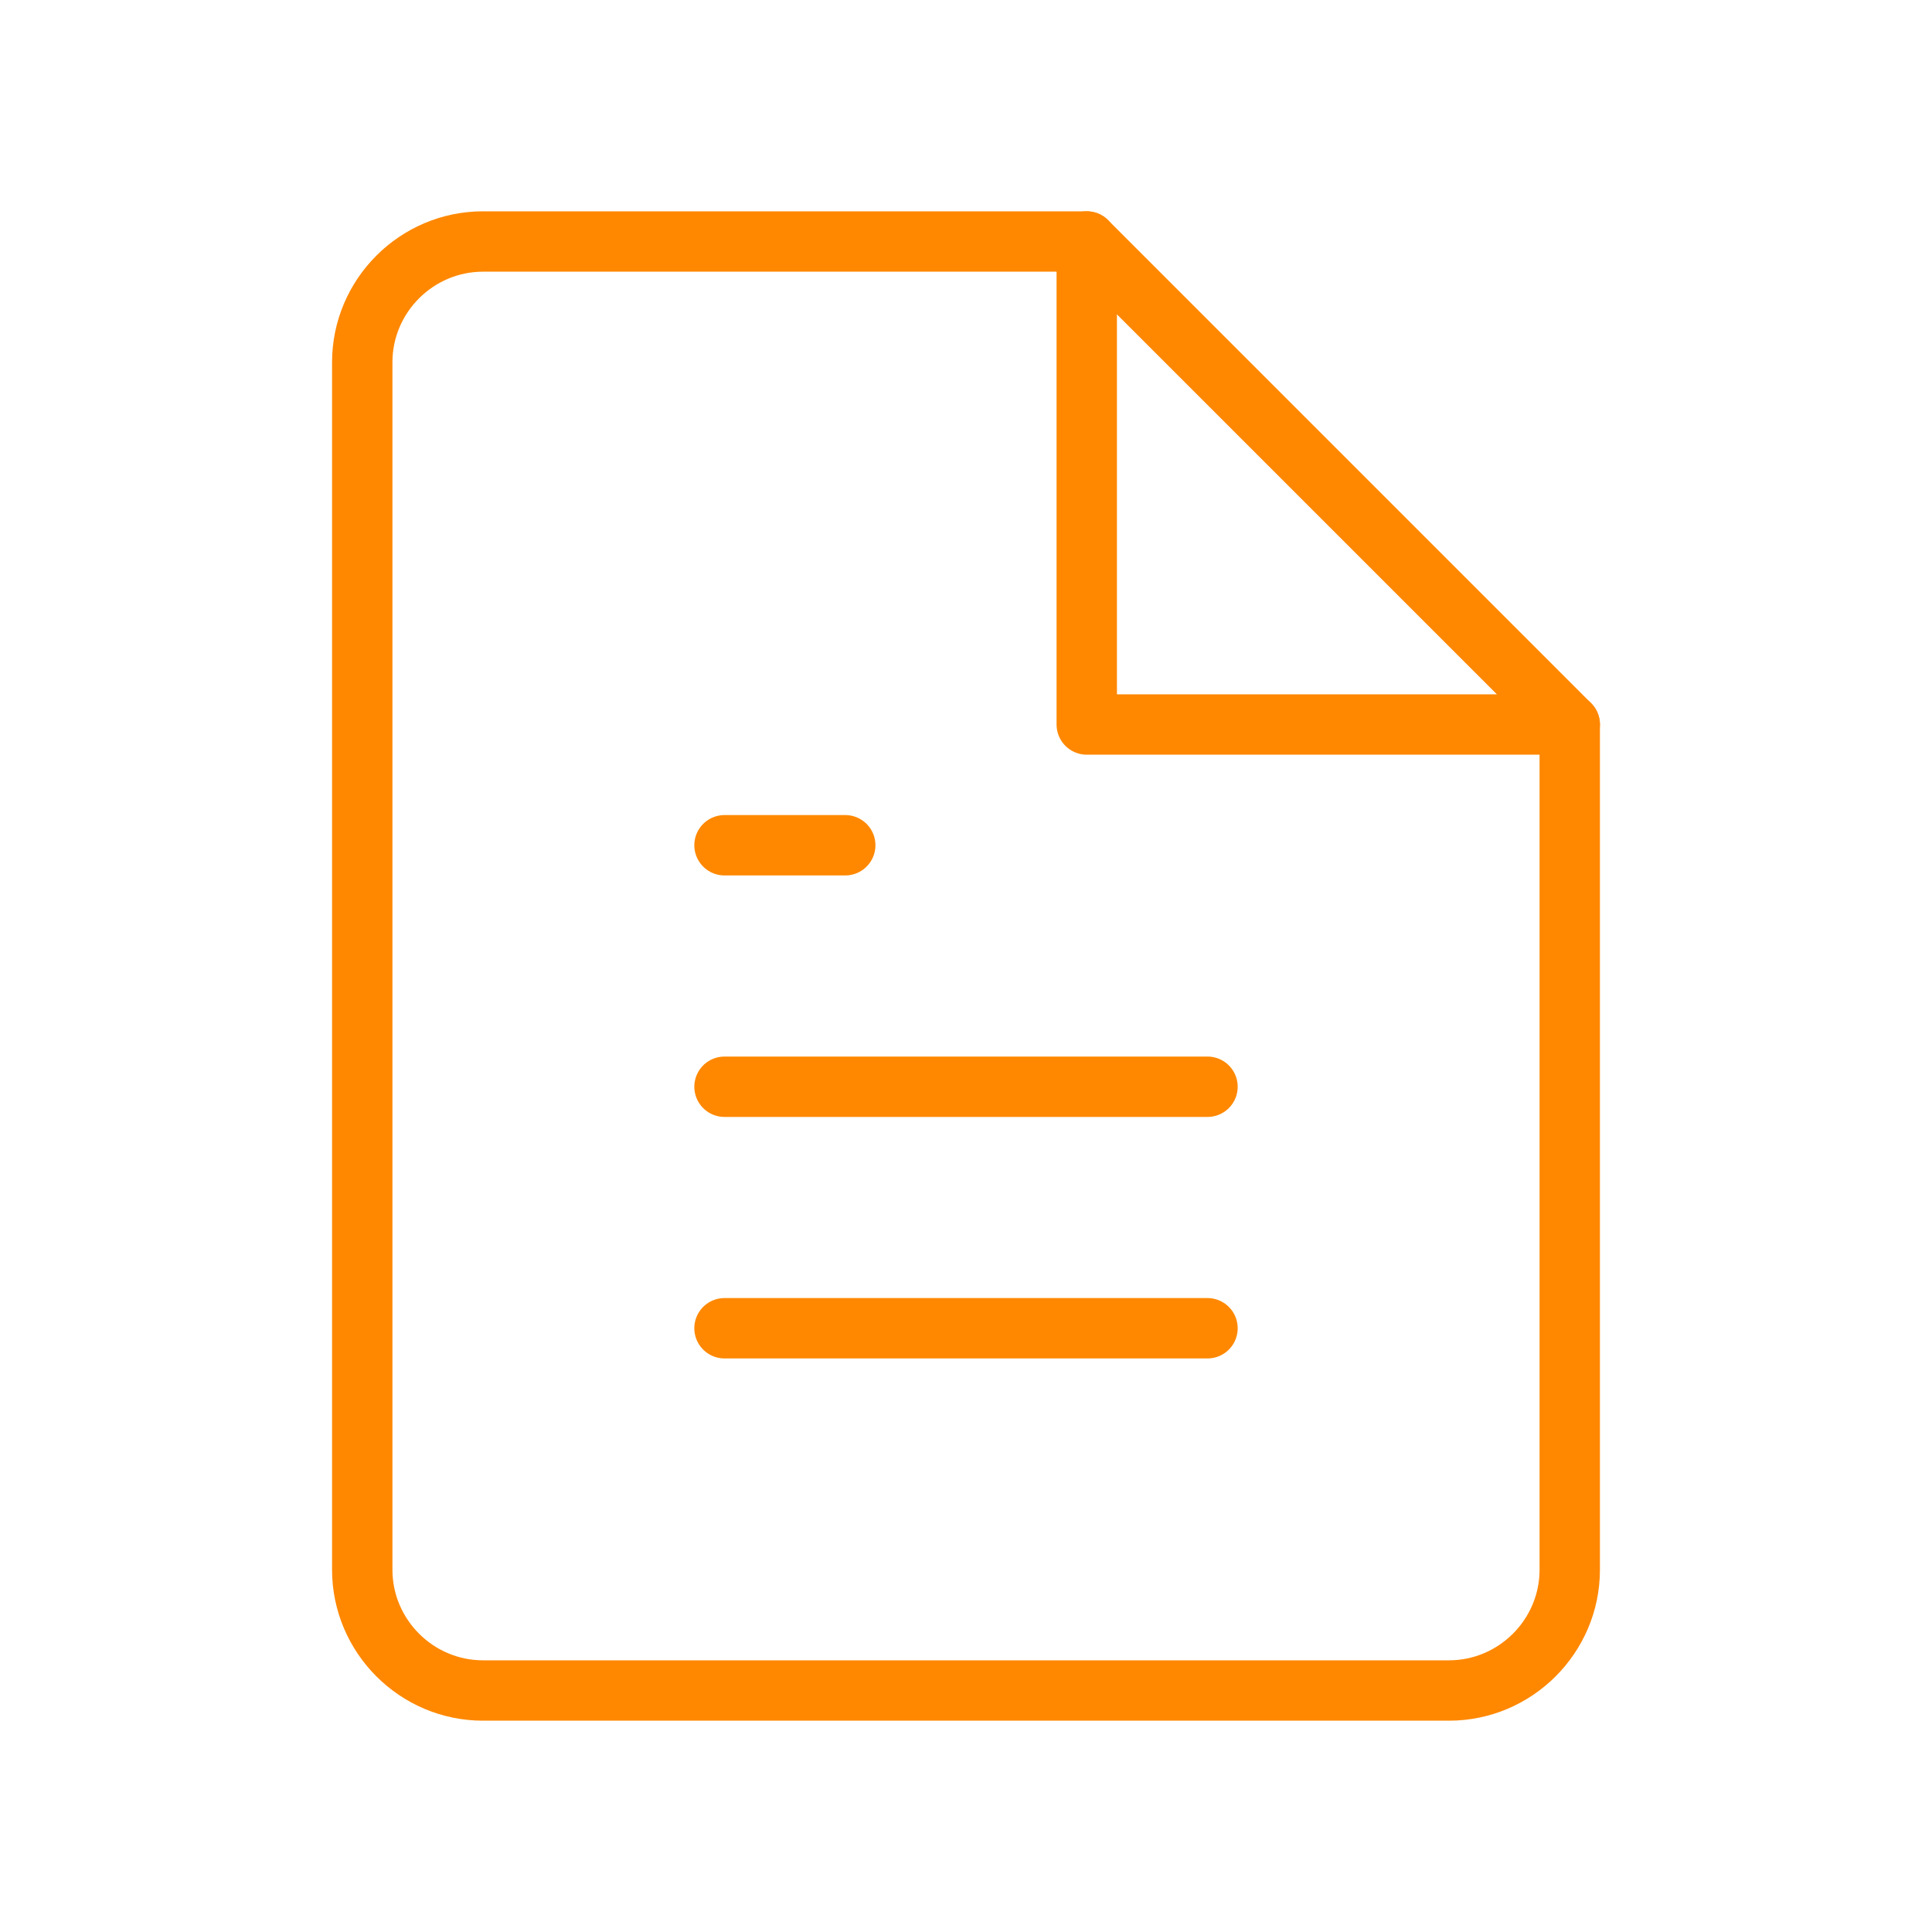
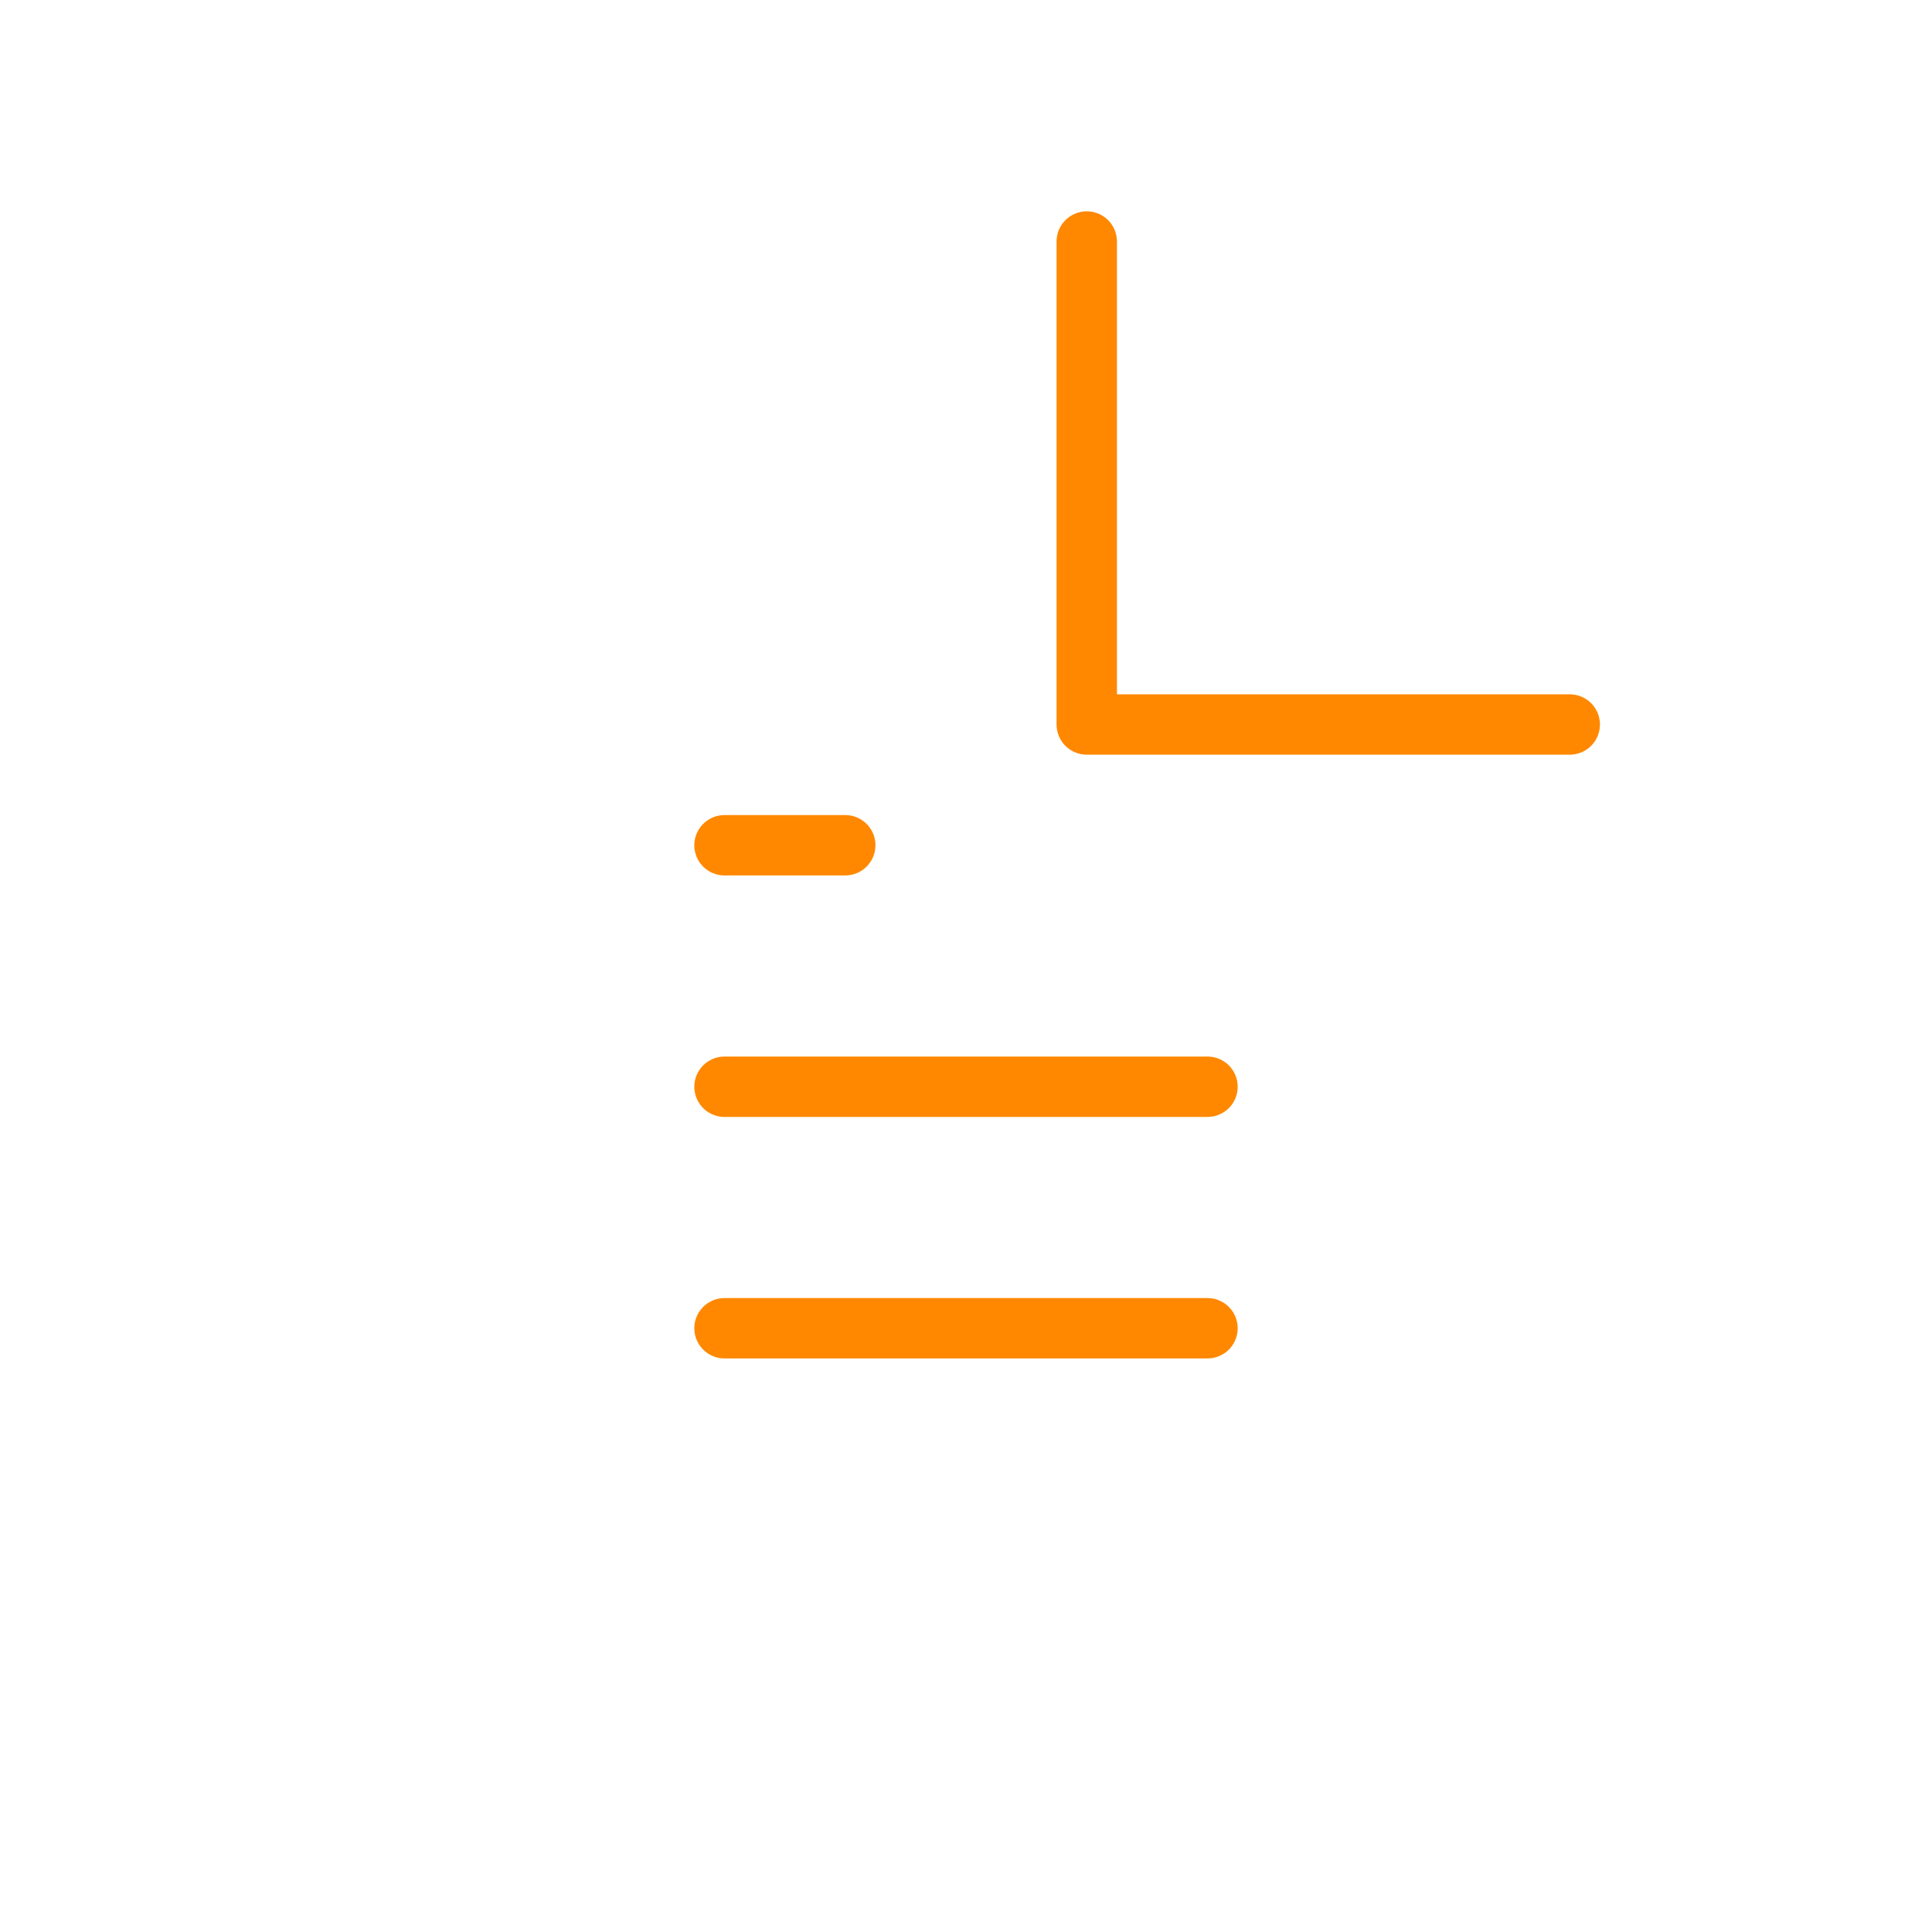
<svg xmlns="http://www.w3.org/2000/svg" viewBox="0 0 64 64" fill="none">
  <defs>
    <filter id="neon-glow" x="-50%" y="-50%" width="200%" height="200%">
      <feGaussianBlur in="SourceGraphic" stdDeviation="3" result="blur" />
      <feMerge>
        <feMergeNode in="blur" />
        <feMergeNode in="SourceGraphic" />
      </feMerge>
    </filter>
  </defs>
-   <path d="M36 8H16C13.8 8 12 9.8 12 12V52C12 54.2 13.8 56 16 56H48C50.2 56 52 54.2 52 52V24L36 8Z" stroke="#ff8800" stroke-width="2" stroke-linecap="round" stroke-linejoin="round" filter="url(#neon-glow)" />
  <path d="M36 8V24H52M40 36H24M40 44H24M28 28H24" stroke="#ff8800" stroke-width="2" stroke-linecap="round" stroke-linejoin="round" filter="url(#neon-glow)" />
</svg>